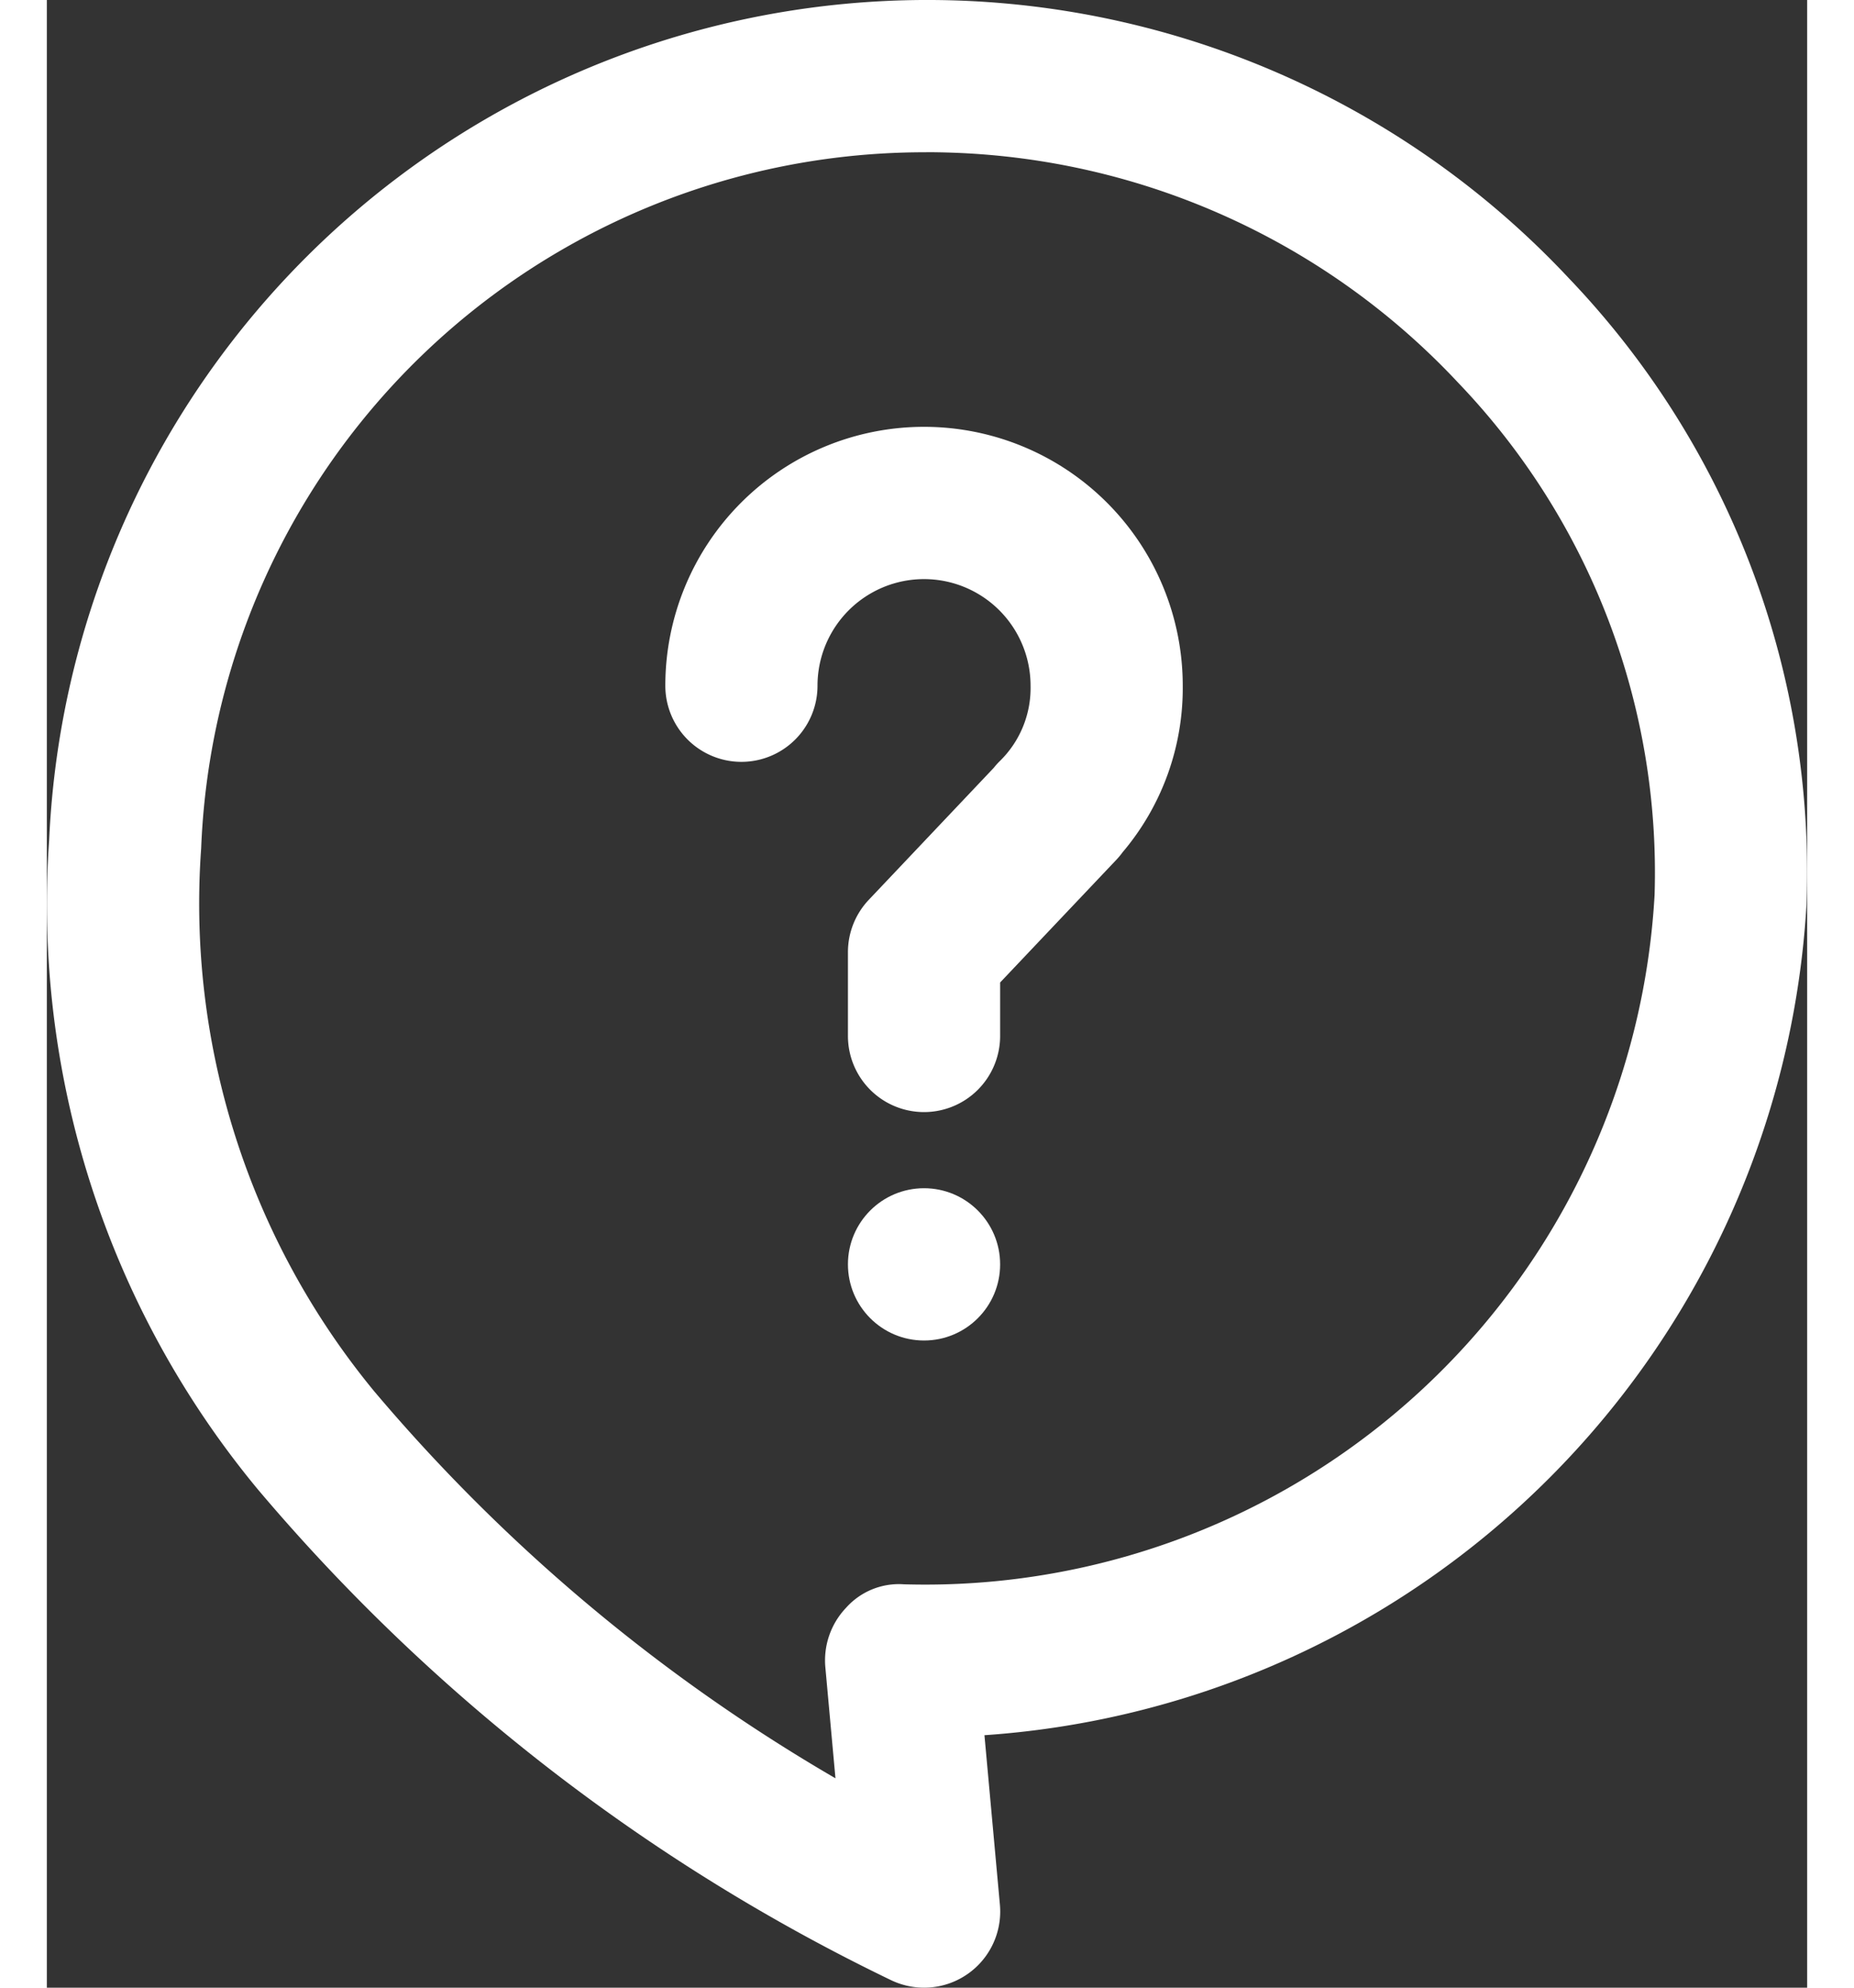
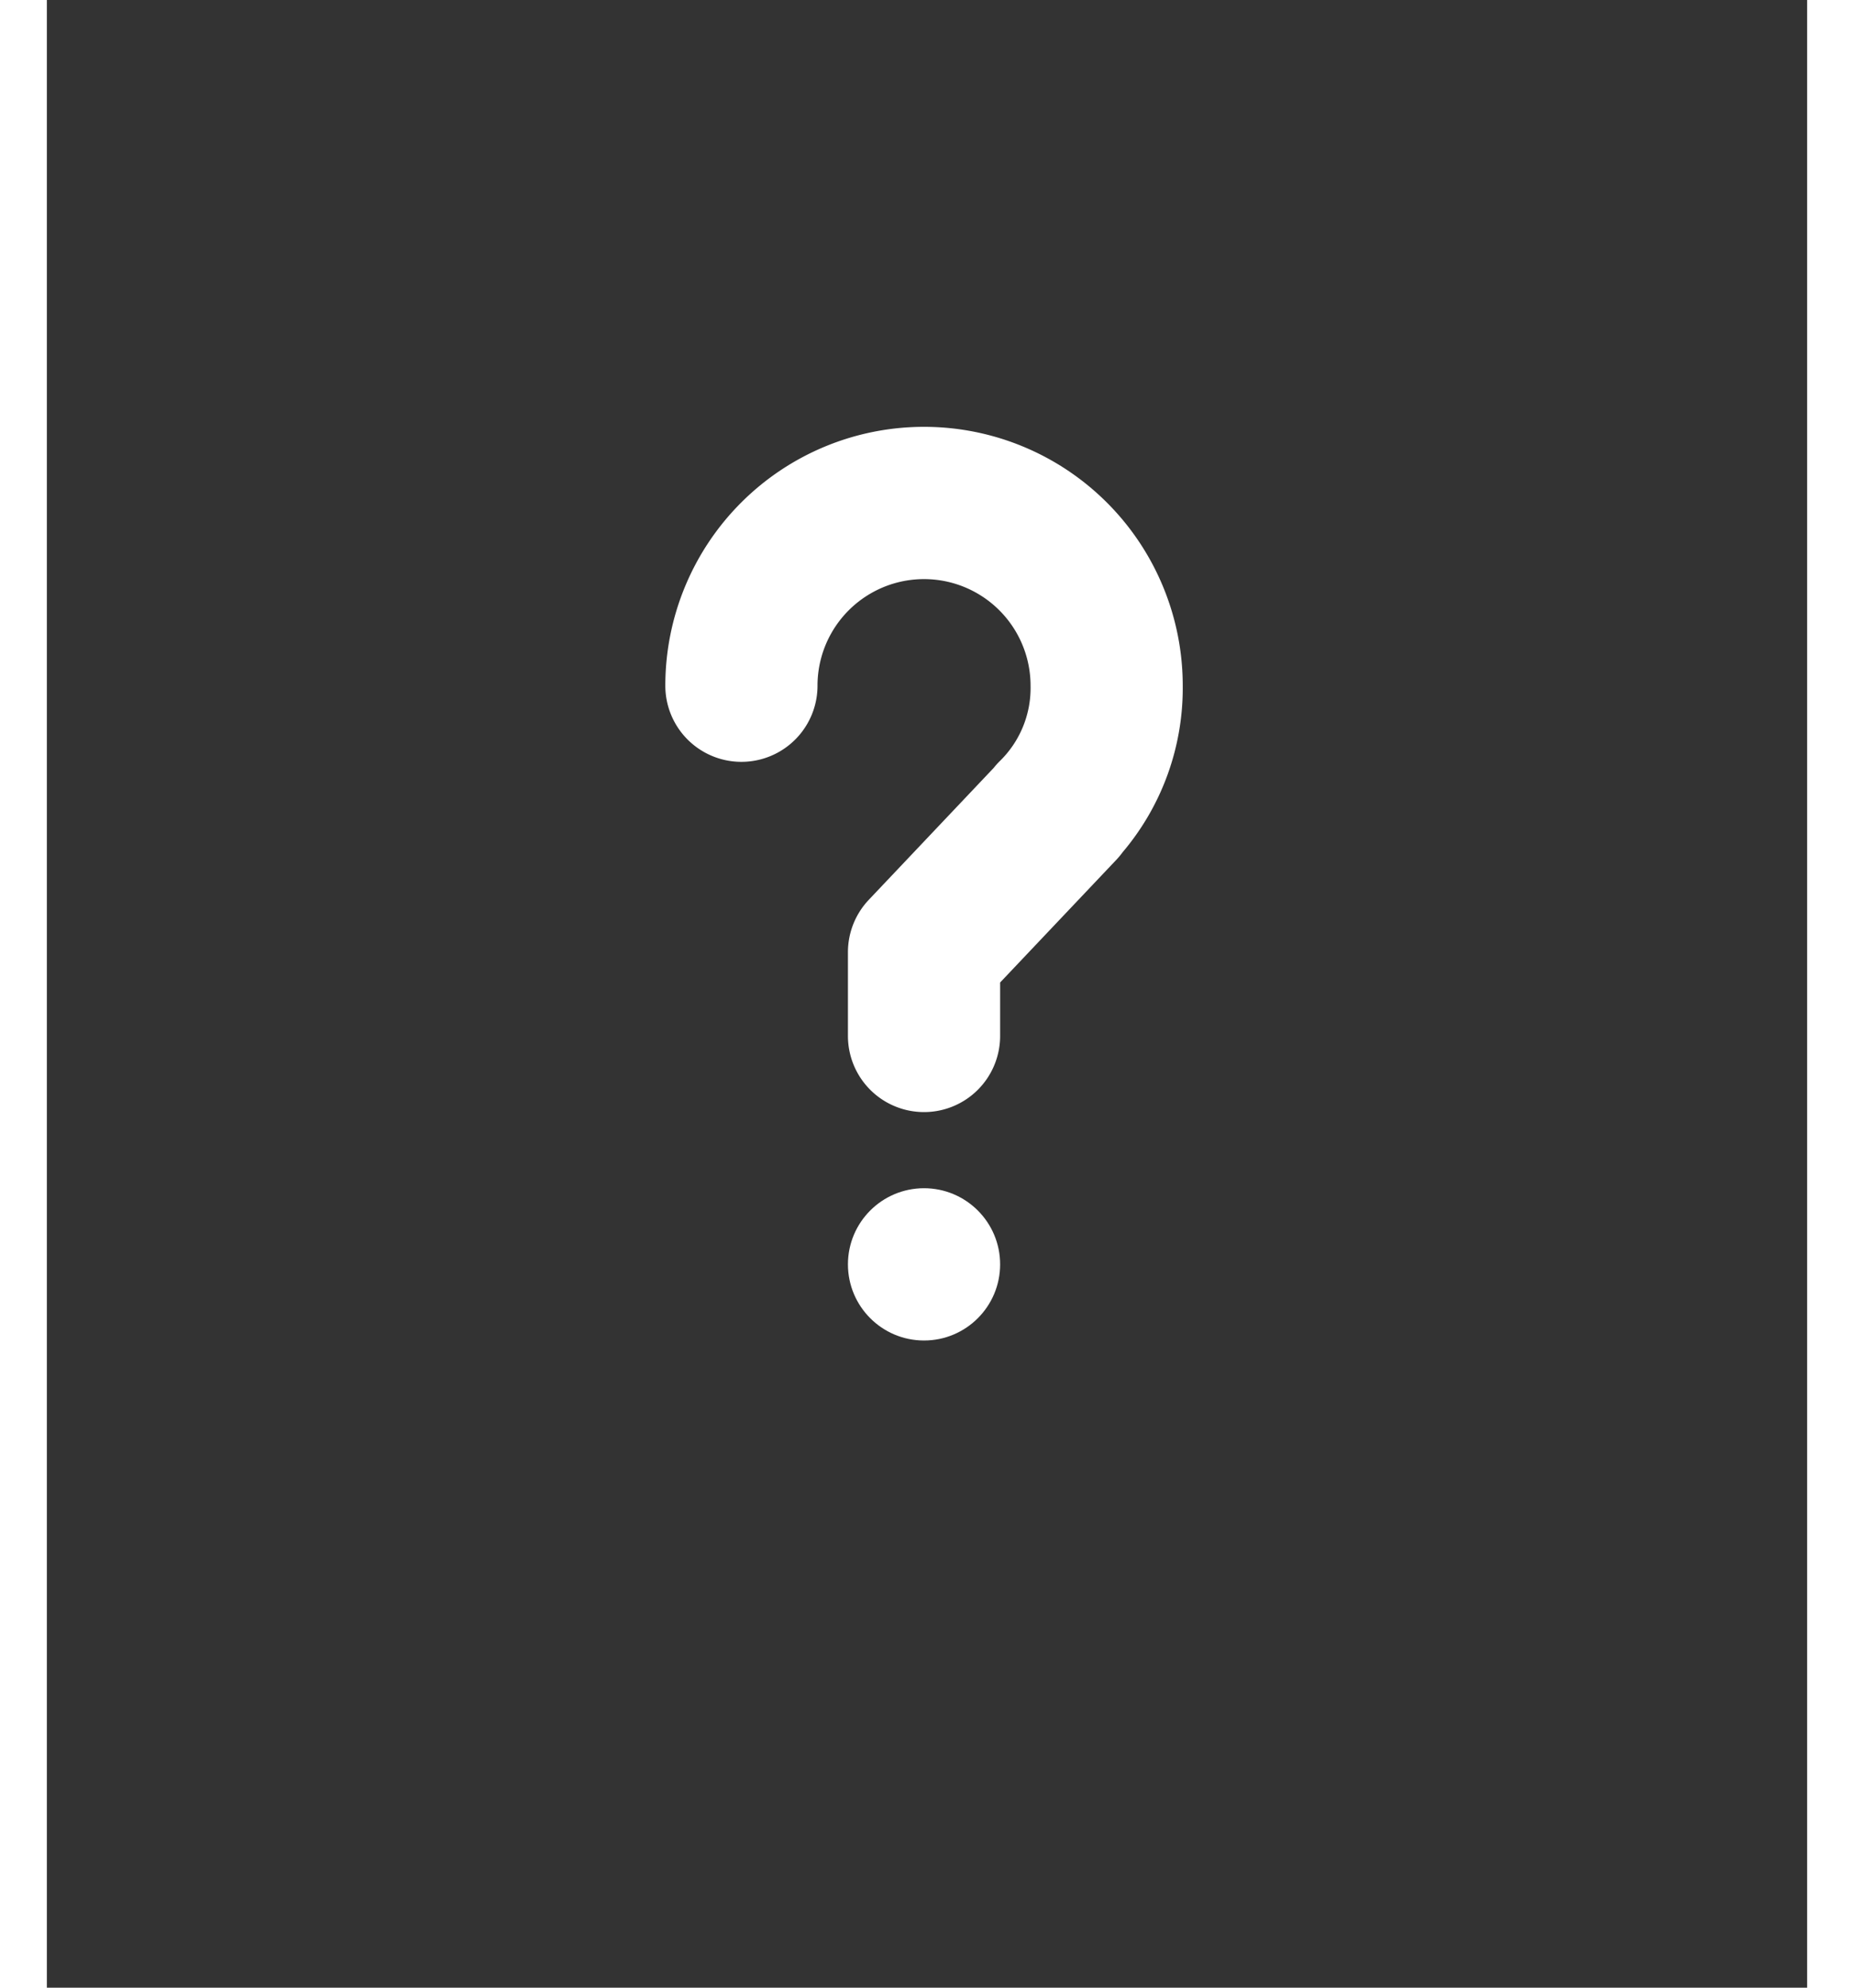
<svg xmlns="http://www.w3.org/2000/svg" id="レイヤー_1" data-name="レイヤー 1" viewBox="0 0 23.134 26.106" width="14" height="15">
  <rect x="0" y="0" width="23.134" height="26.106" fill="#333333" stroke="none" />
  <defs>
    <style>.cls-1{fill:#fff;}</style>
  </defs>
  <path class="cls-1" d="M11.528,14.606a1,1,0,0,1-1-1v-1.1a1,1,0,0,1,.274-.688l1.642-1.733a.958.958,0,0,1,.077-.086,1.341,1.341,0,0,0,.407-.993,1.4,1.4,0,0,0-2.8,0,1,1,0,1,1-2,0,3.4,3.4,0,0,1,6.8,0,3.333,3.333,0,0,1-.79,2.187,1.027,1.027,0,0,1-.084.101L12.528,12.904v.702A1,1,0,0,1,11.528,14.606Z" />
  <circle class="cls-1" cx="11.528" cy="16.606" r="1" />
-   <path class="cls-1" d="M11.528,26.106a1.006,1.006,0,0,1-.436-.1A25.231,25.231,0,0,1,2.764,19.551,12.046,12.046,0,0,1,.03,11.034,11.553,11.553,0,0,1,20.006,3.658a11.287,11.287,0,0,1,3.121,8.184l-.001.034A11.616,11.616,0,0,1,12.322,22.79l.203,2.225a1,1,0,0,1-.996,1.091Zm.03-24.106a9.515,9.515,0,0,0-9.53,9.141A10.07,10.07,0,0,0,4.302,18.273a23.183,23.183,0,0,0,6.062,5.083l-.133-1.459a1.002,1.002,0,0,1,.27-.778.931.931,0,0,1,.762-.311,9.601,9.601,0,0,0,9.866-9.053A9.298,9.298,0,0,0,18.55,5.029a9.553,9.553,0,0,0-6.657-3.024C11.781,2.001,11.669,1.999,11.558,1.999Zm10.57,9.807h0Z" />
</svg>